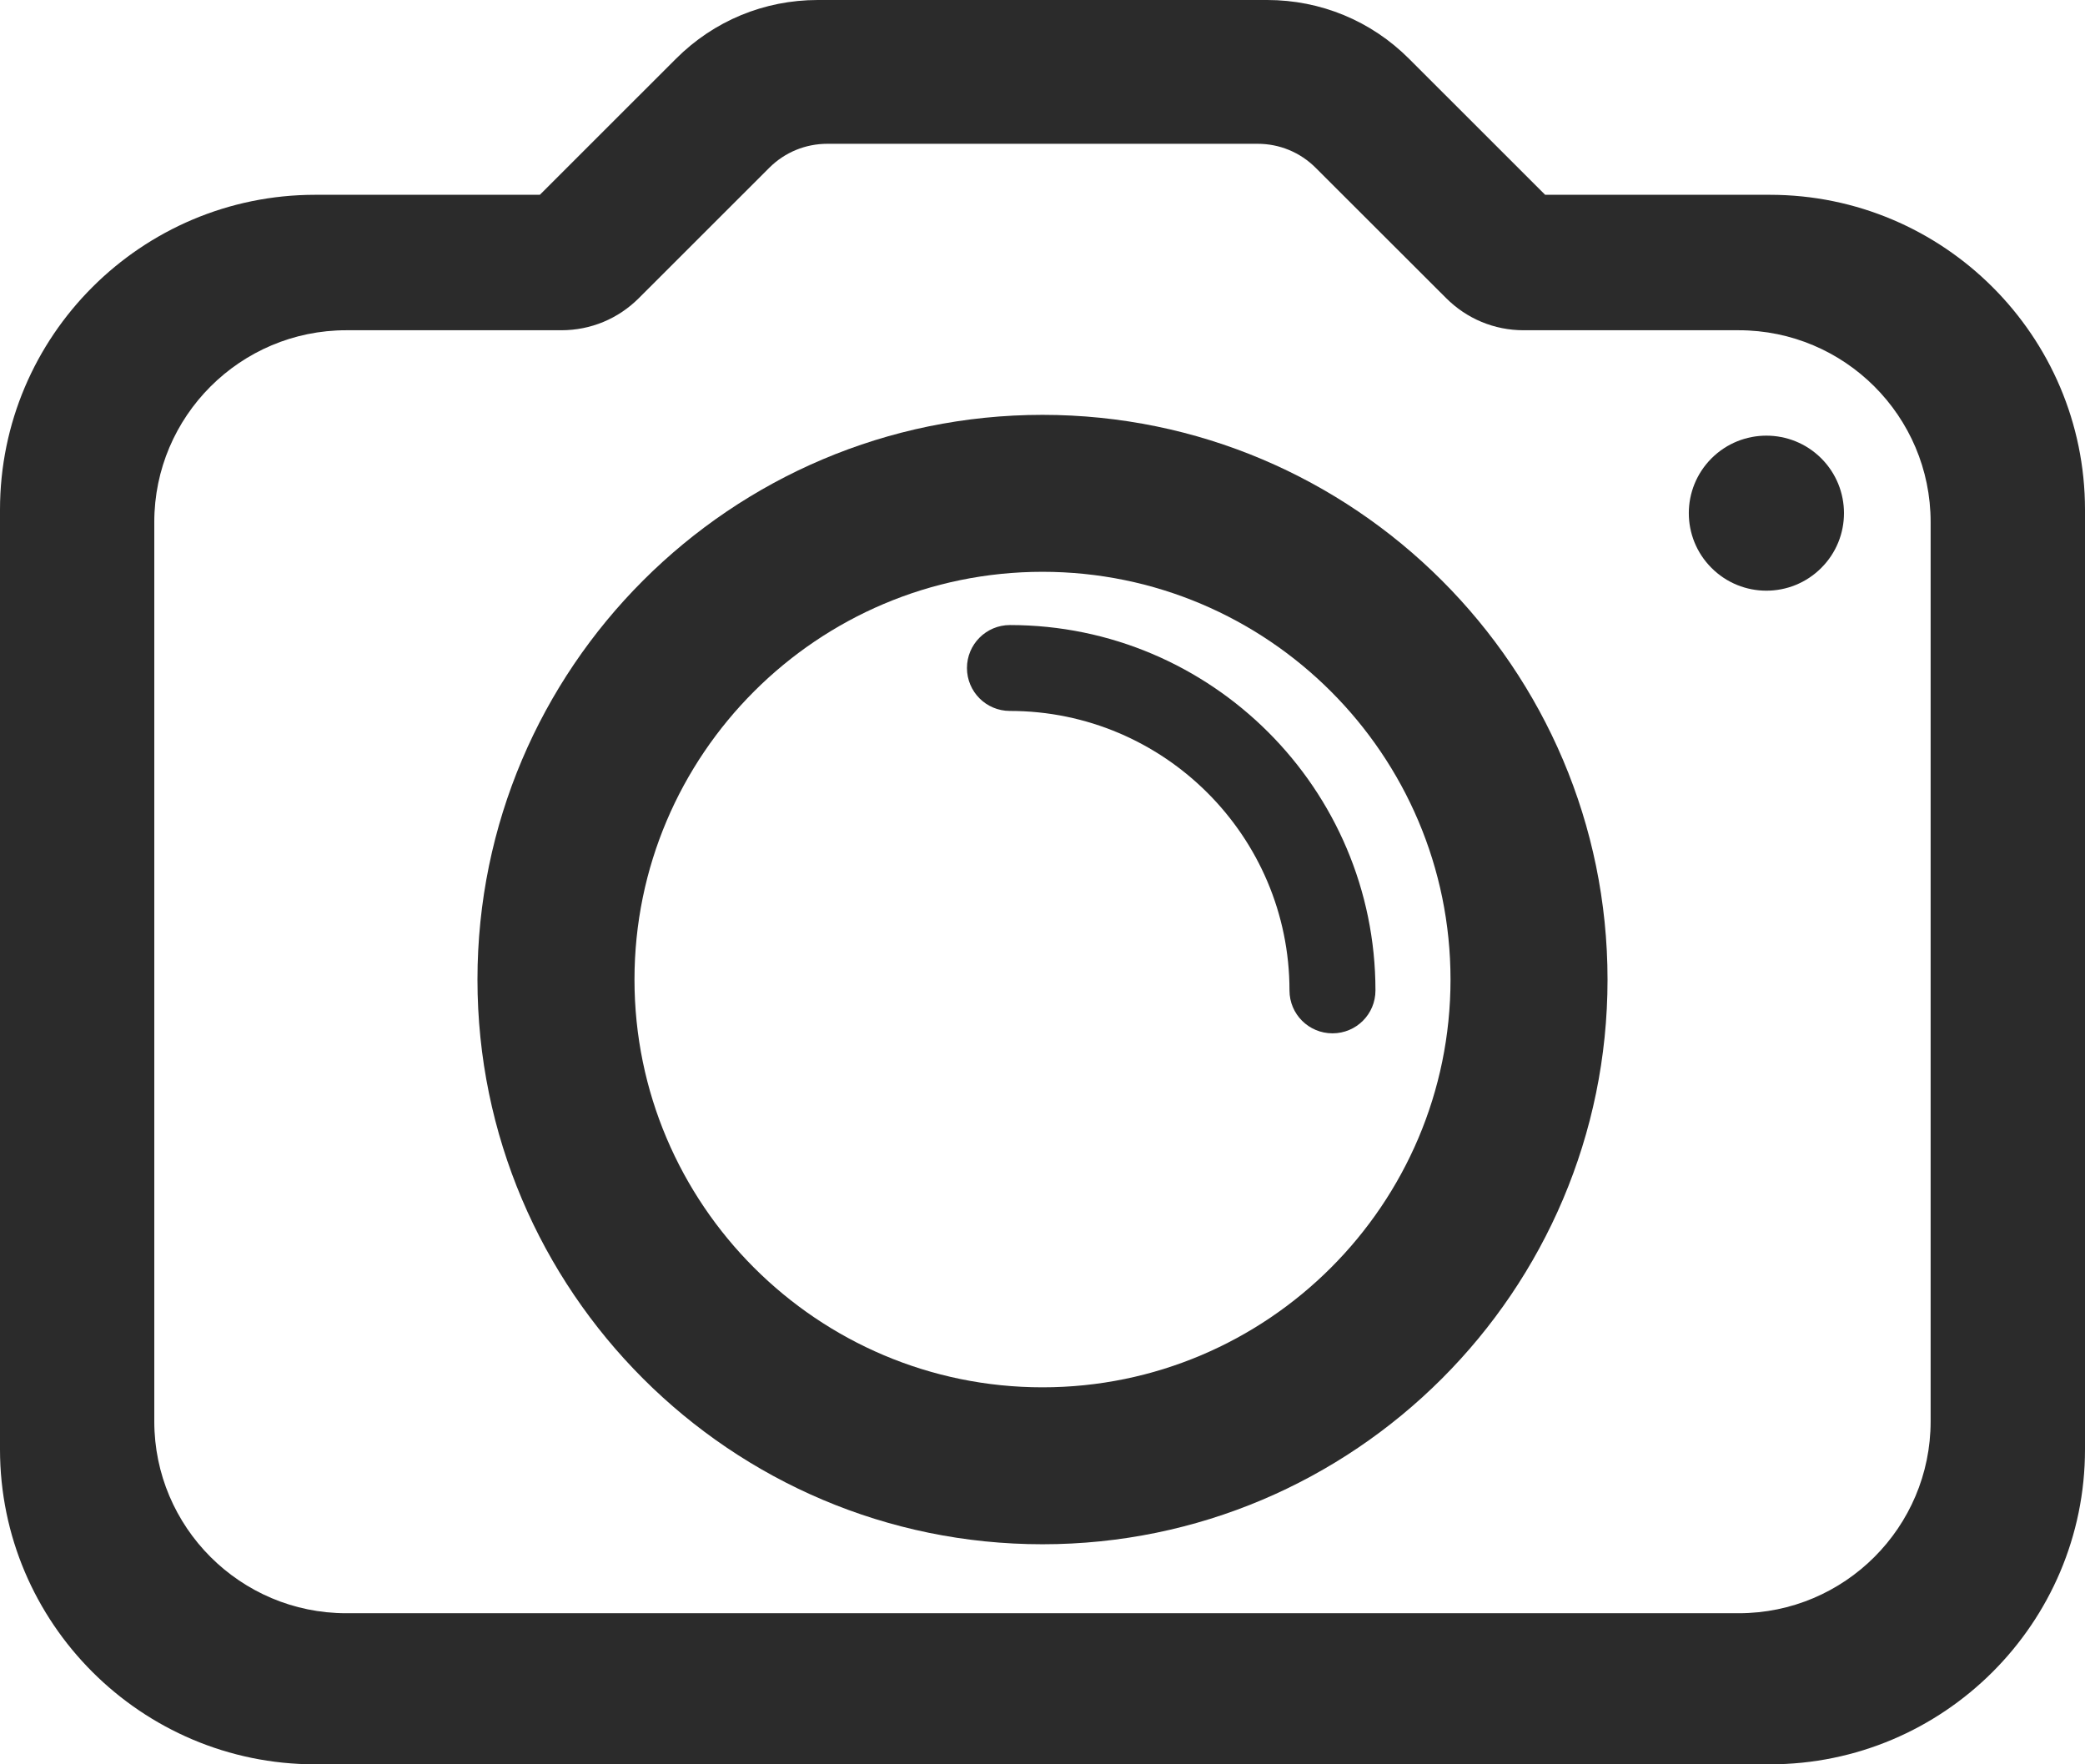
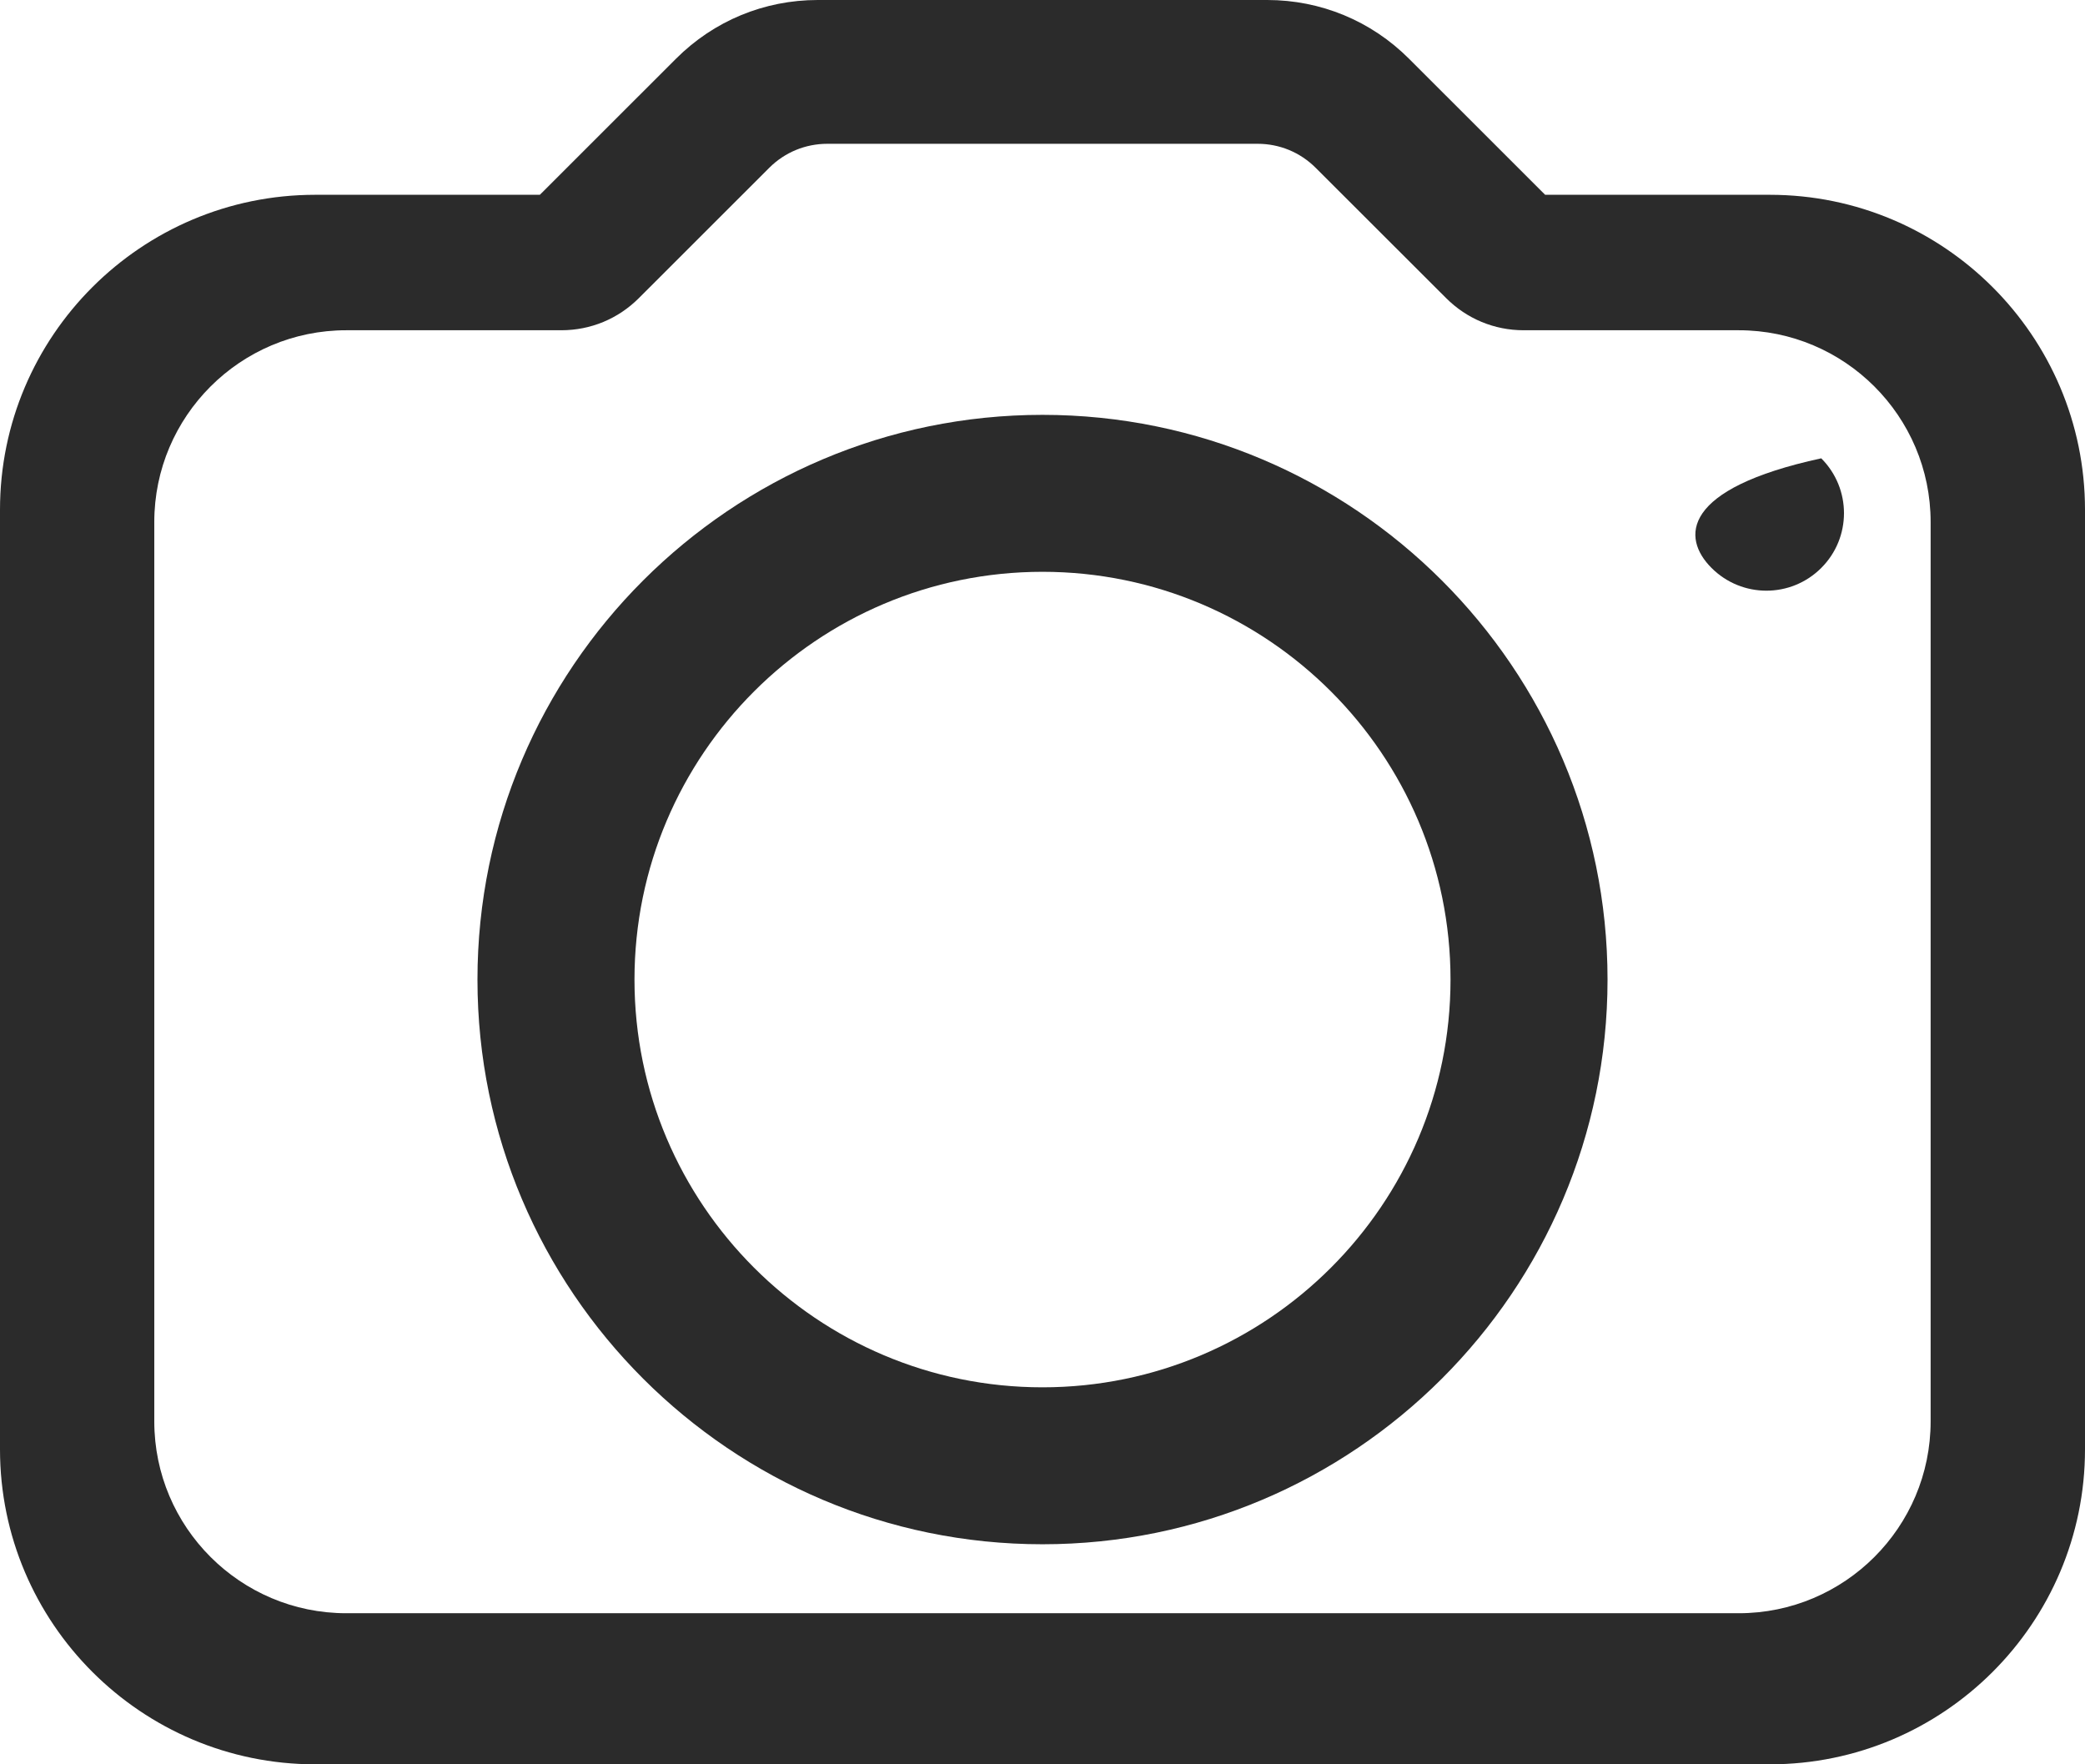
<svg xmlns="http://www.w3.org/2000/svg" width="26" height="22" viewBox="0 0 26 22" fill="none">
  <path d="M5.954 12.215C5.954 8.332 9.115 5.173 13 5.173C16.885 5.173 20.046 8.332 20.046 12.215C20.046 16.097 16.885 19.256 13 19.256C9.115 19.256 5.954 16.097 5.954 12.215ZM18.088 12.215C18.088 9.411 15.806 7.13 13 7.13C10.194 7.13 7.912 9.411 7.912 12.215C7.912 15.018 10.194 17.299 13 17.299C15.806 17.299 18.088 15.018 18.088 12.215Z" fill="#2B2B2B" />
-   <path d="M12.058 8.33C12.058 8.034 12.298 7.794 12.594 7.794C15.107 7.794 17.152 9.838 17.152 12.35C17.152 12.646 16.913 12.885 16.616 12.885C16.32 12.885 16.08 12.646 16.08 12.35C16.08 10.428 14.516 8.865 12.594 8.865C12.297 8.865 12.058 8.625 12.058 8.329L12.058 8.33Z" fill="#2B2B2B" />
  <path d="M22.07 22H3.93C1.763 22 0 20.238 0 18.073V6.356C0 4.19 1.763 2.429 3.93 2.429H6.732L8.43 0.732C8.902 0.26 9.53 0 10.198 0H15.802C16.469 0 17.098 0.26 17.57 0.732L19.268 2.429H22.07C24.237 2.429 26 4.19 26 6.356V18.073C26 20.238 24.237 22 22.07 22H22.07ZM4.318 4.118C2.998 4.118 1.924 5.19 1.924 6.509V17.724C1.924 19.044 2.998 20.116 4.318 20.116H21.682C23.002 20.116 24.075 19.044 24.075 17.724V6.509C24.075 5.19 23.002 4.118 21.682 4.118H18.999C18.634 4.118 18.291 3.975 18.033 3.717L16.407 2.093C16.213 1.899 15.956 1.793 15.682 1.793H10.318C10.044 1.793 9.786 1.899 9.592 2.093L7.967 3.717C7.708 3.976 7.365 4.118 7 4.118H4.317H4.318Z" fill="#2B2B2B" />
-   <path d="M22.711 7.082C23.089 6.705 23.089 6.093 22.711 5.715C22.333 5.338 21.721 5.338 21.343 5.715C20.965 6.093 20.965 6.705 21.343 7.082C21.721 7.46 22.333 7.46 22.711 7.082Z" fill="#2B2B2B" />
+   <path d="M22.711 7.082C23.089 6.705 23.089 6.093 22.711 5.715C20.965 6.093 20.965 6.705 21.343 7.082C21.721 7.46 22.333 7.46 22.711 7.082Z" fill="#2B2B2B" />
</svg>